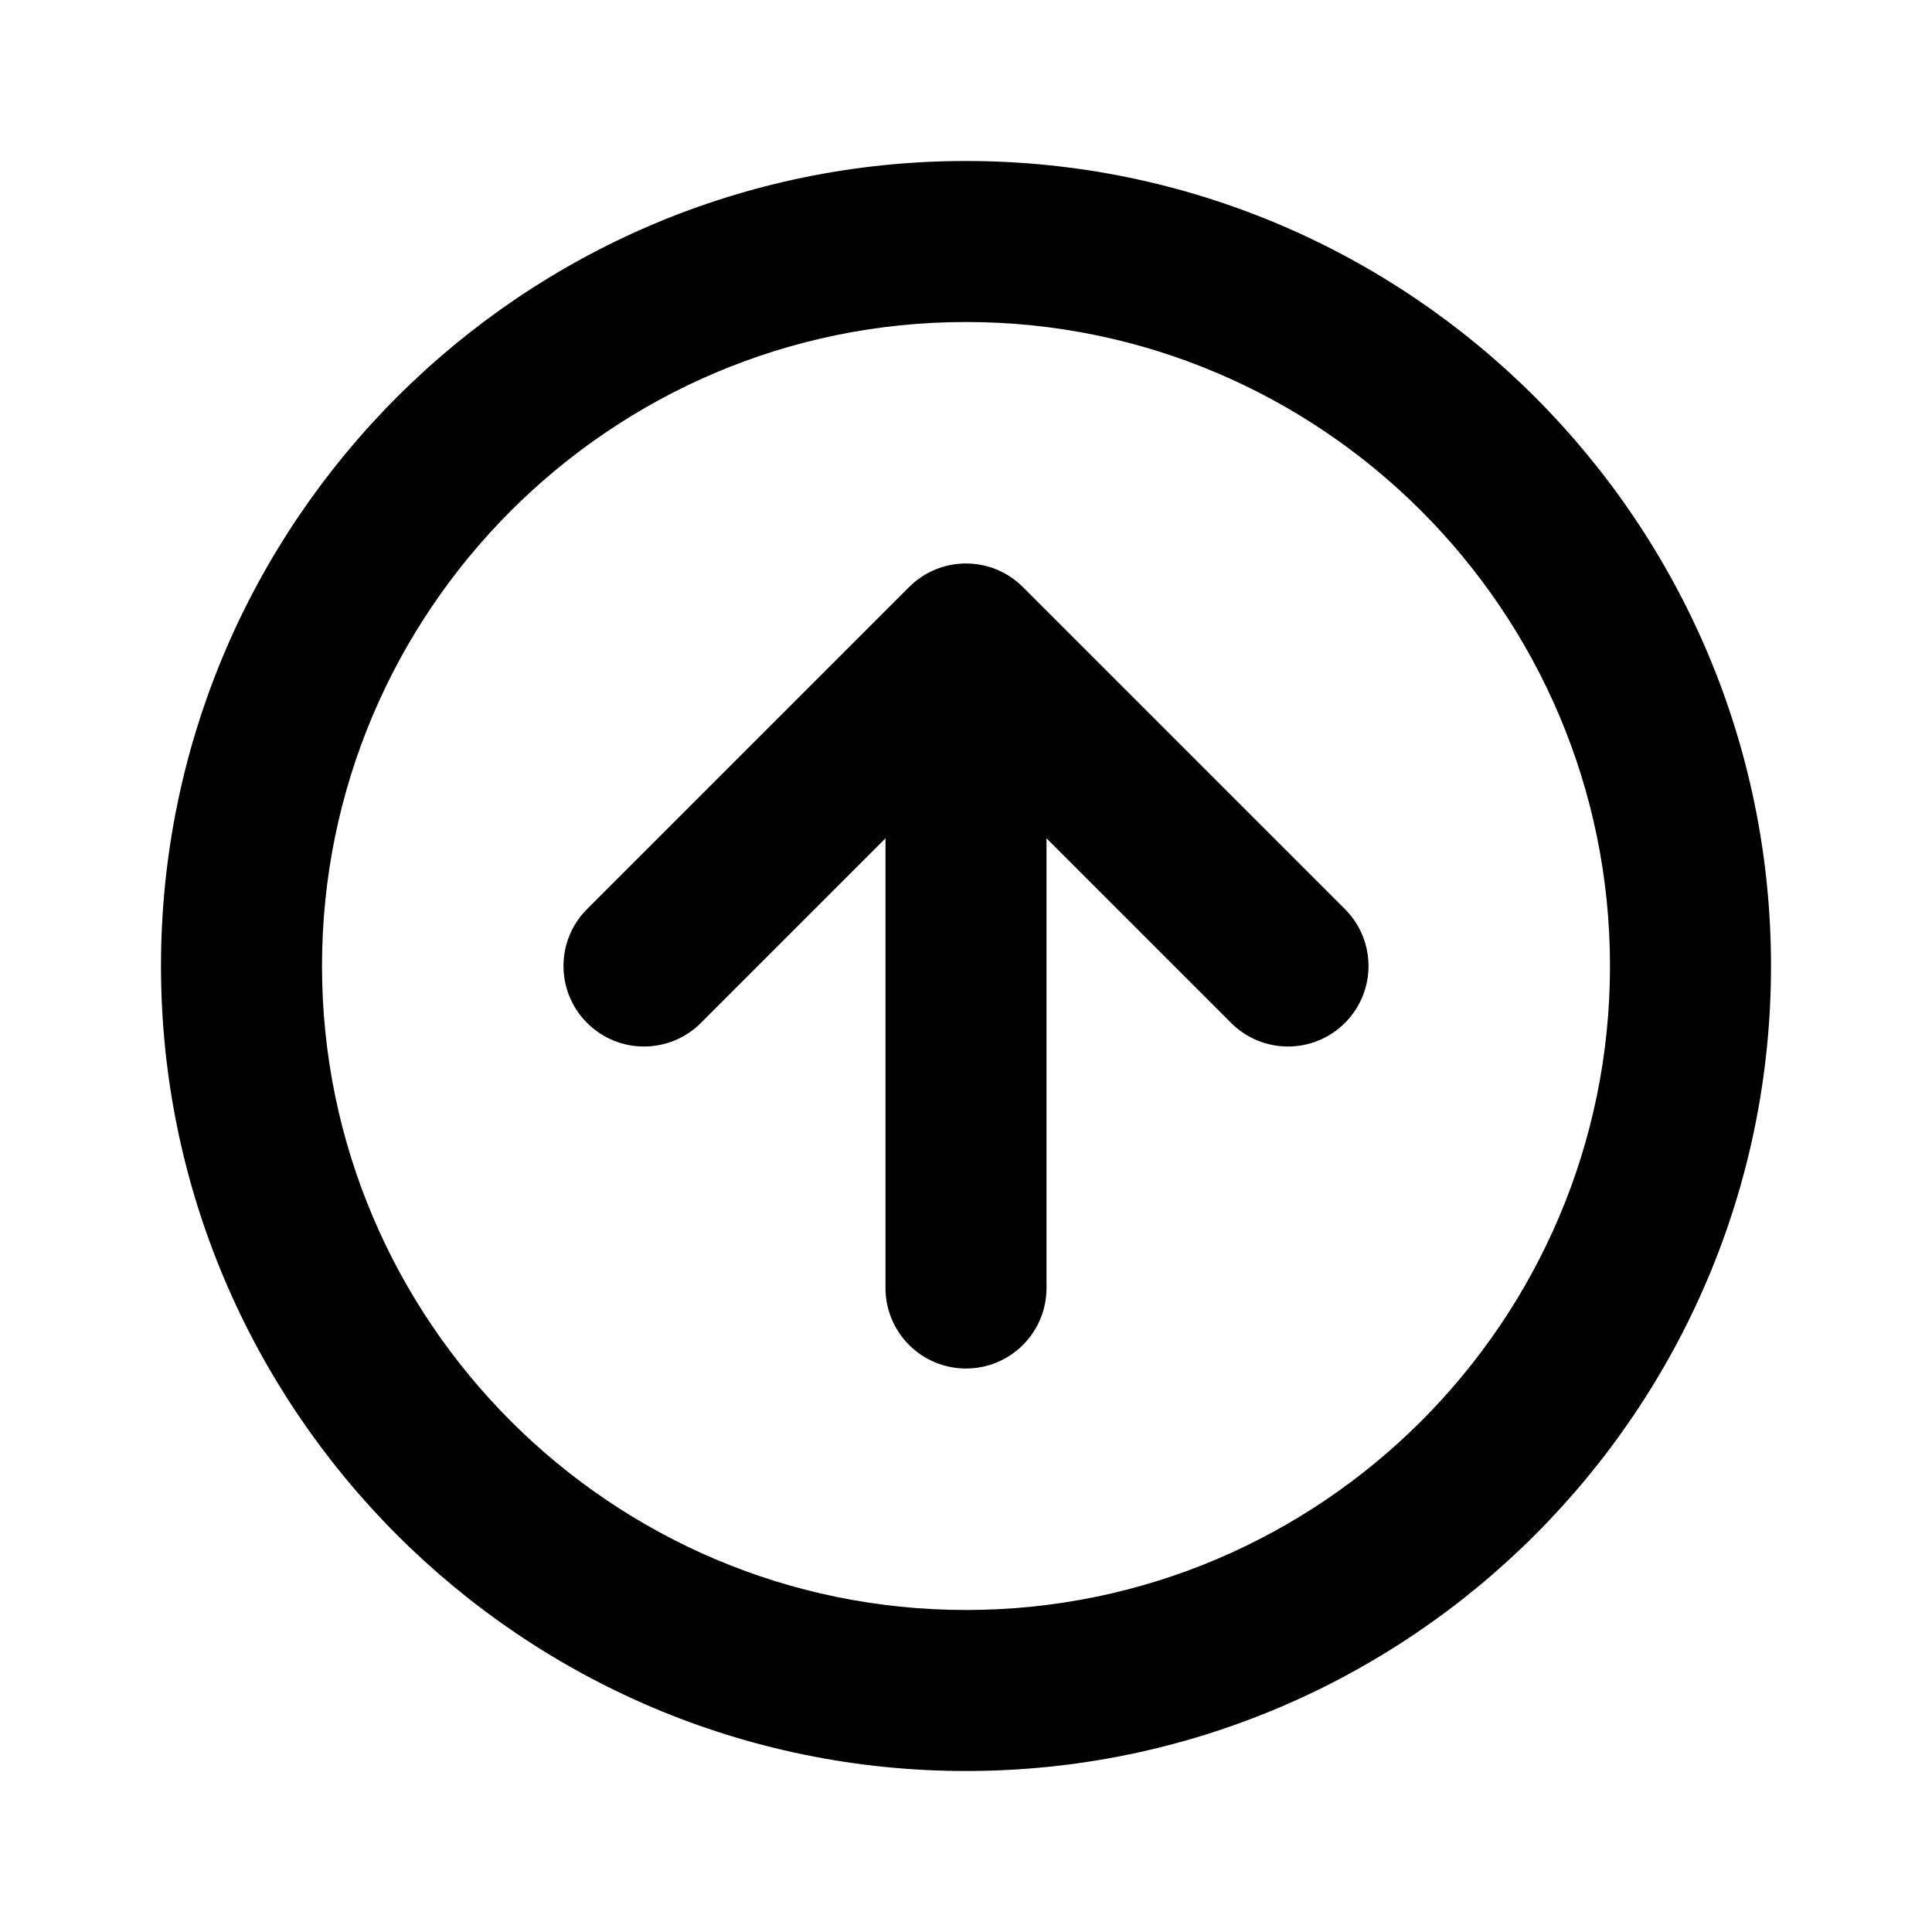
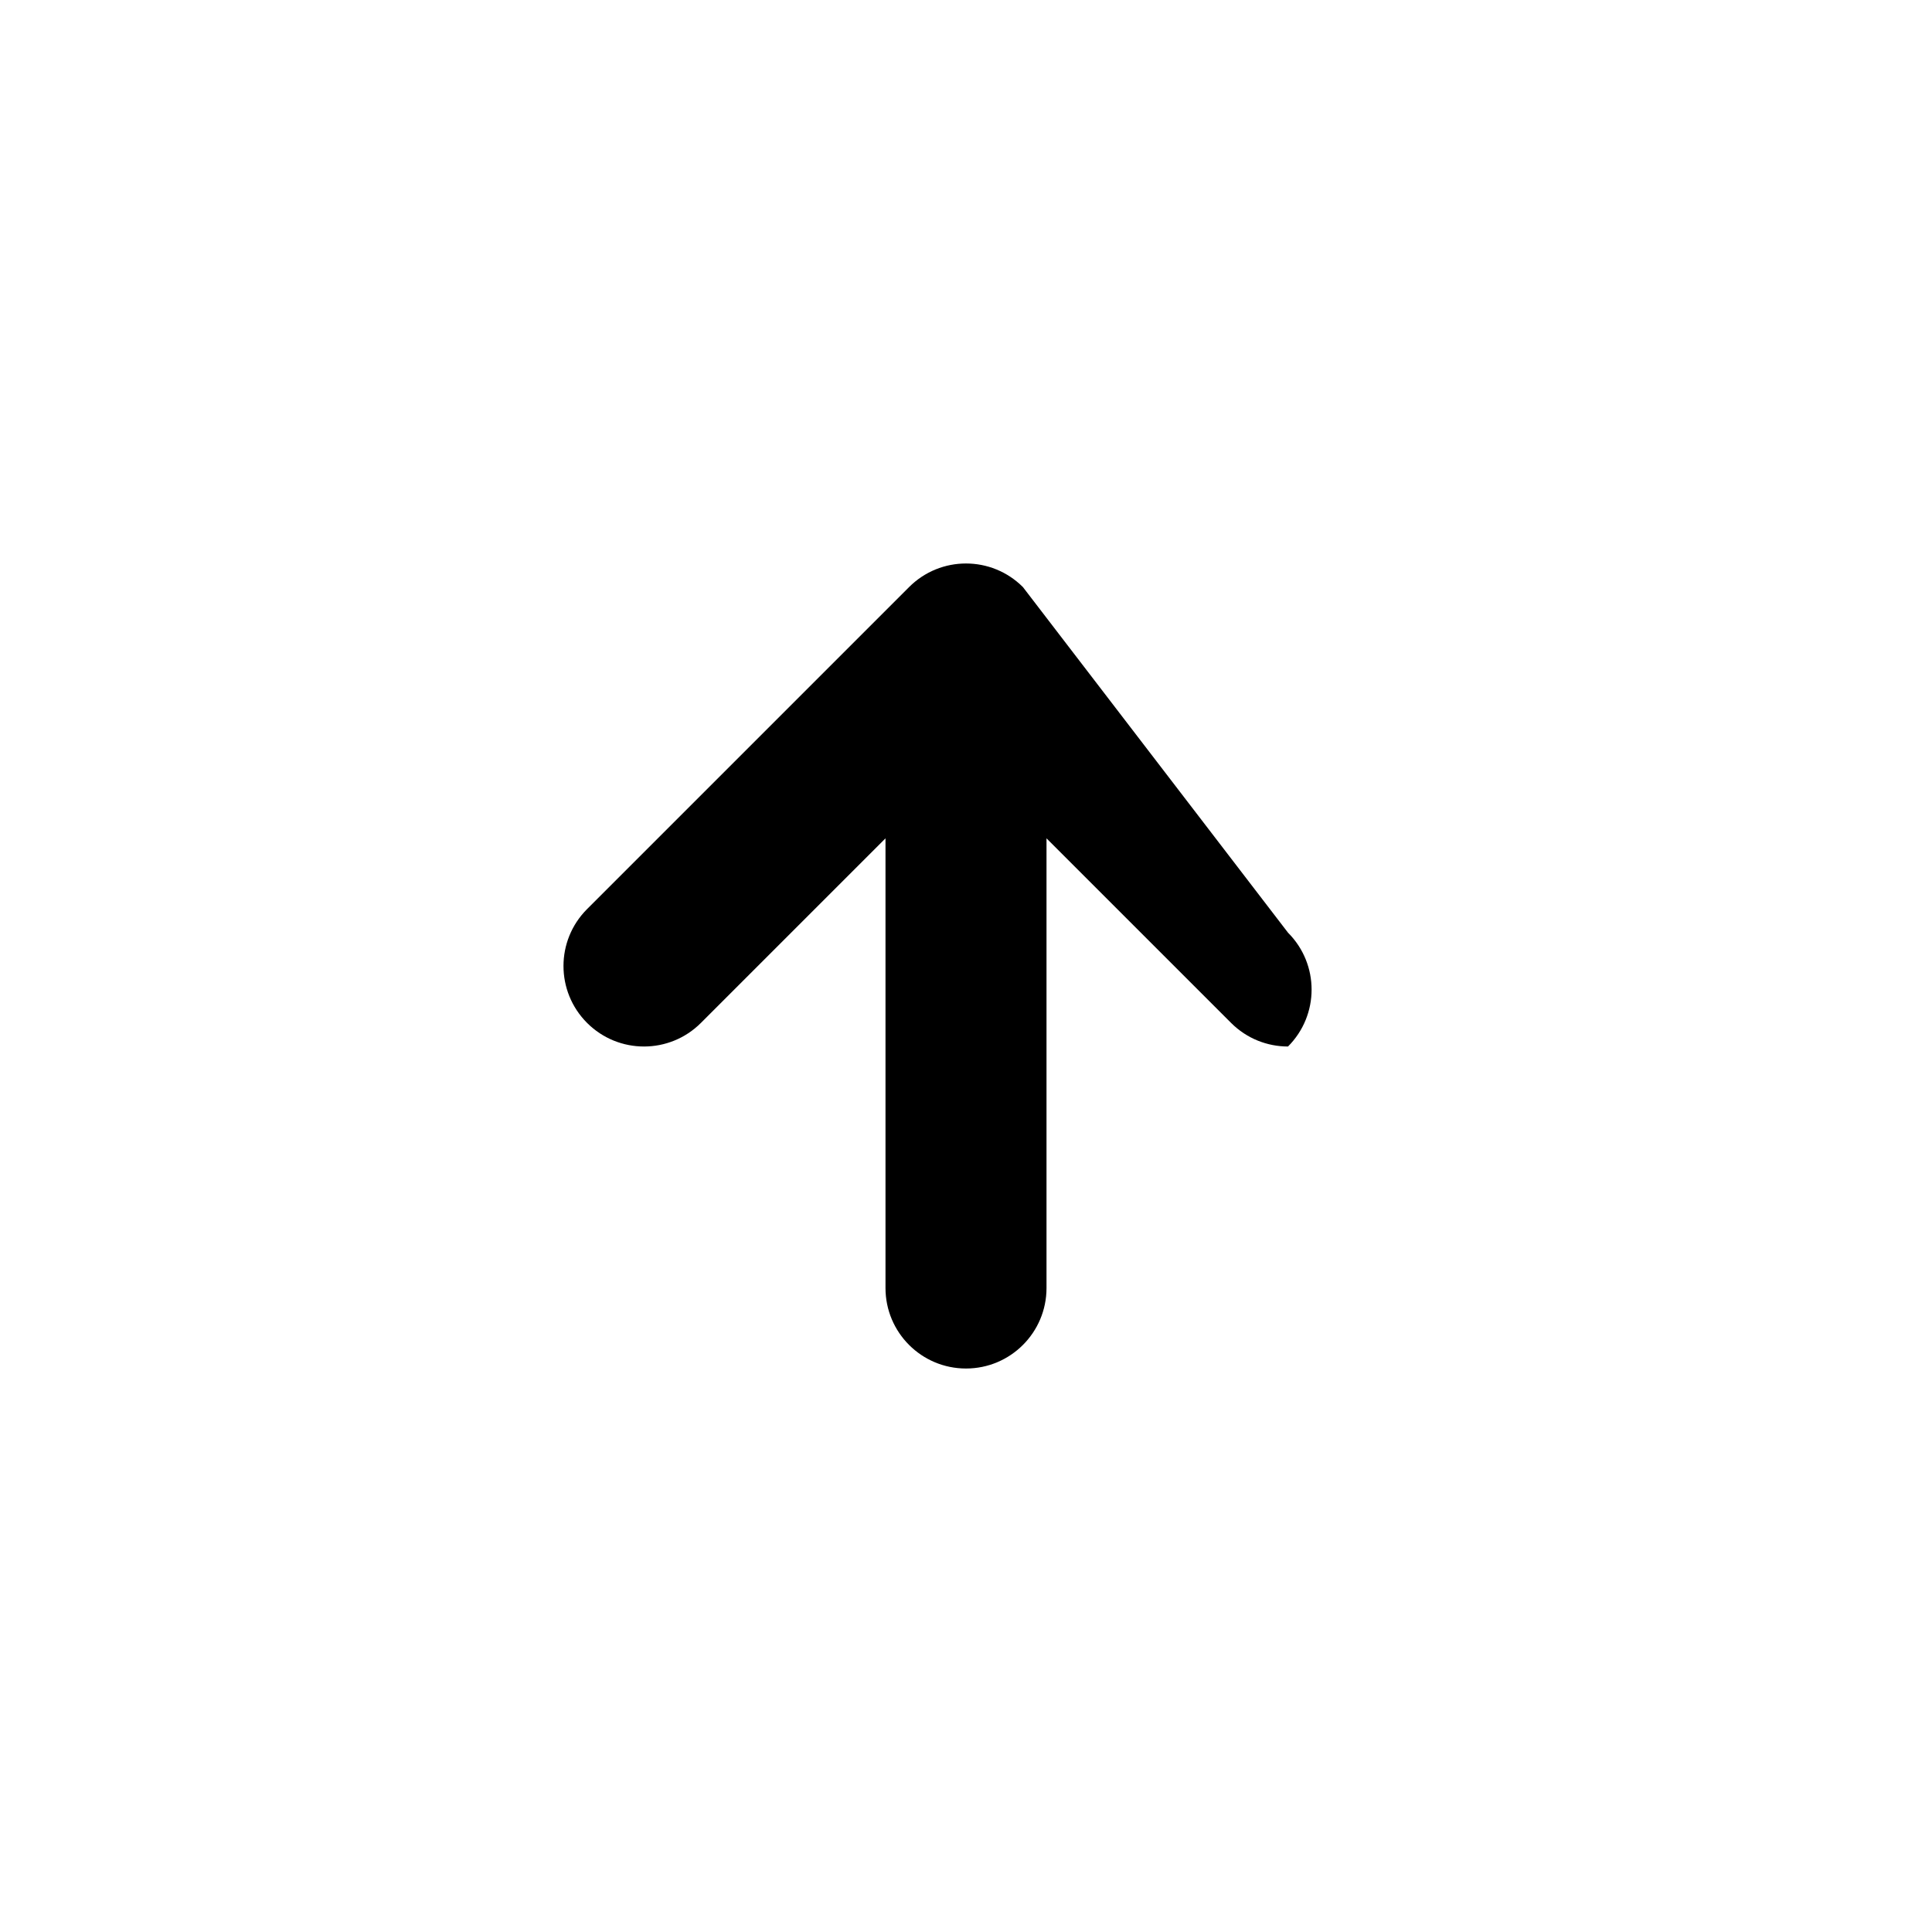
<svg xmlns="http://www.w3.org/2000/svg" xml:space="preserve" enable-background="new 0 0 100 100" version="1.0" viewBox="0 0 100 100">
  <g id="arrow-up-circle">
    <g>
-       <path d="M52.946,30.387c-1.628-1.628-4.264-1.628-5.892,0L30.387,47.054c-1.628,1.628-1.628,4.264,0,5.892    c1.628,1.628,4.264,1.628,5.892,0l9.554-9.554v23.275c0,2.303,1.866,4.167,4.167,4.167s4.167-1.864,4.167-4.167V43.392    l9.554,9.554c0.814,0.814,1.88,1.221,2.946,1.221c1.066,0,2.132-0.407,2.946-1.221c1.628-1.628,1.628-4.264,0-5.892L52.946,30.387    z" />
-       <path d="M50,8.333C27.024,8.333,8.333,27.024,8.333,50c0,22.974,18.691,41.667,41.667,41.667    c22.974,0,41.667-18.693,41.667-41.667C91.667,27.024,72.974,8.333,50,8.333z M50,83.333C31.62,83.333,16.667,68.38,16.667,50    S31.62,16.667,50,16.667S83.333,31.62,83.333,50S68.38,83.333,50,83.333z" />
+       <path d="M52.946,30.387c-1.628-1.628-4.264-1.628-5.892,0L30.387,47.054c-1.628,1.628-1.628,4.264,0,5.892    c1.628,1.628,4.264,1.628,5.892,0l9.554-9.554v23.275c0,2.303,1.866,4.167,4.167,4.167s4.167-1.864,4.167-4.167V43.392    l9.554,9.554c0.814,0.814,1.88,1.221,2.946,1.221c1.628-1.628,1.628-4.264,0-5.892L52.946,30.387    z" />
    </g>
  </g>
</svg>